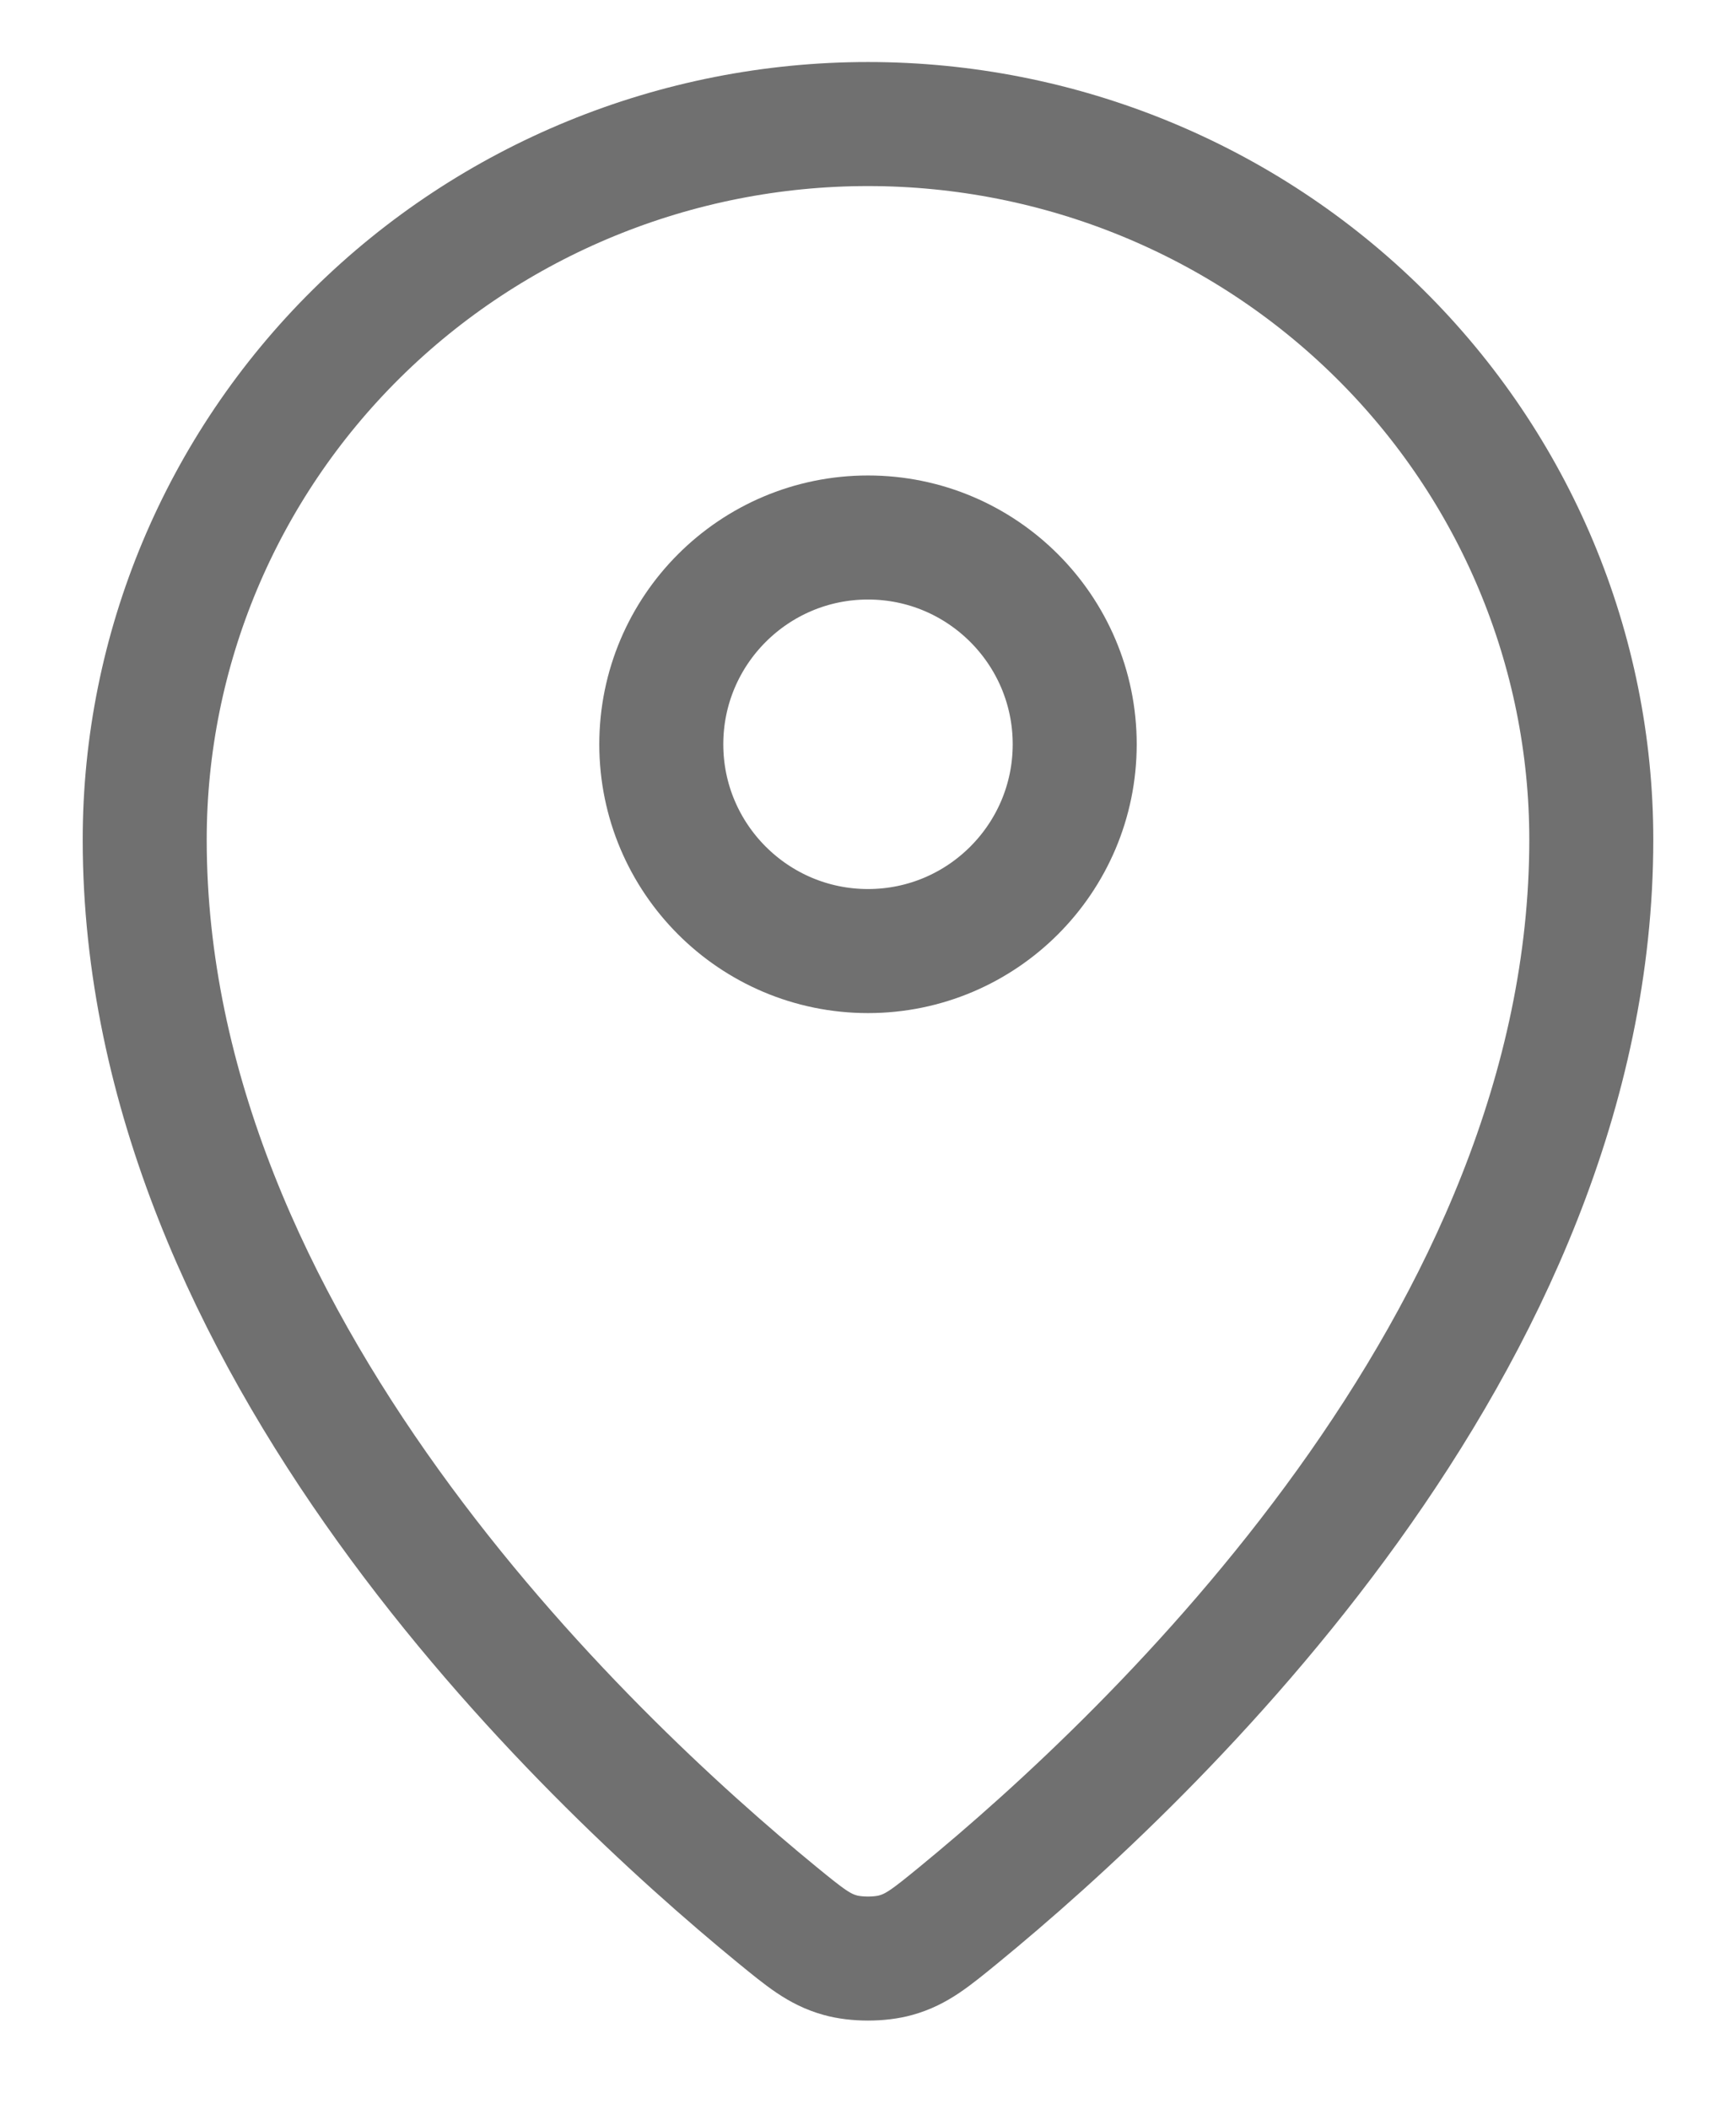
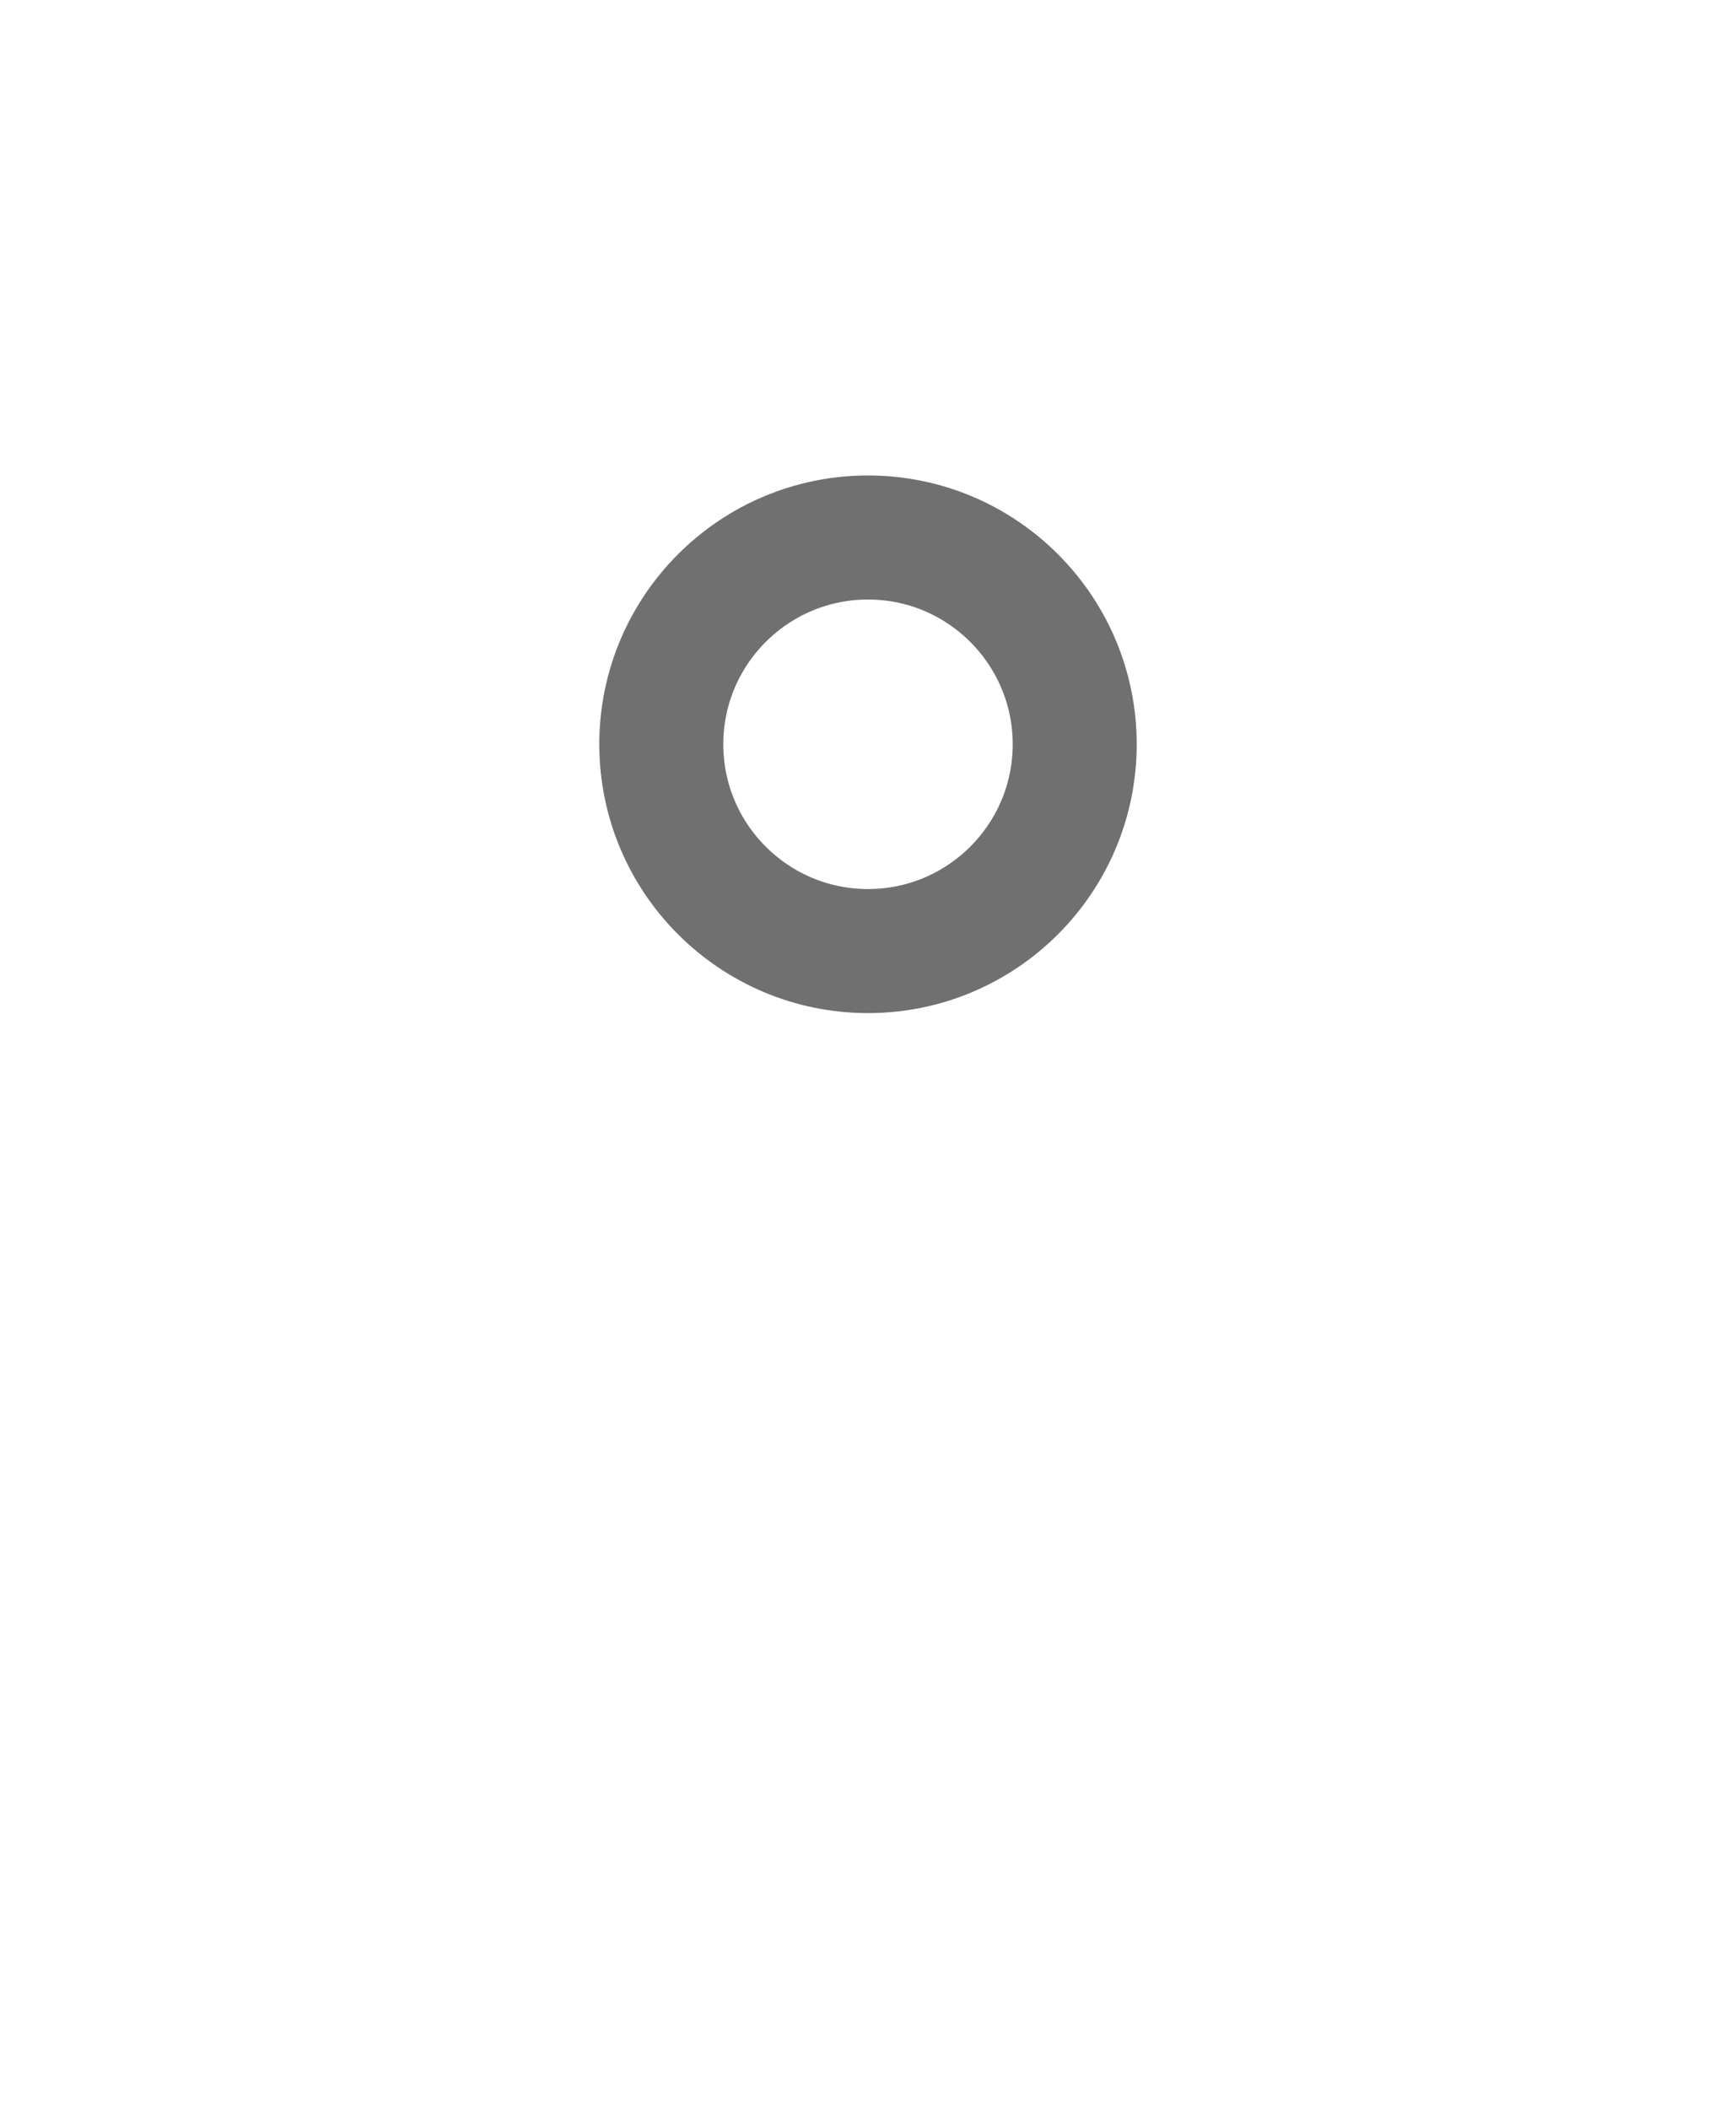
<svg xmlns="http://www.w3.org/2000/svg" width="14" height="17" viewBox="0 0 14 17" fill="none">
-   <path d="M1.167 6.769C1.167 10.812 4.704 14.156 6.269 15.438C6.493 15.621 6.607 15.714 6.774 15.761C6.904 15.798 7.096 15.798 7.226 15.761C7.393 15.714 7.506 15.622 7.731 15.438C9.296 14.156 12.833 10.813 12.833 6.769C12.833 5.239 12.219 3.772 11.125 2.69C10.031 1.608 8.547 1 7 1C5.453 1 3.969 1.608 2.875 2.69C1.781 3.772 1.167 5.239 1.167 6.769Z" stroke="#707070" stroke-linecap="round" stroke-linejoin="round" />
  <path d="M5.333 6C5.333 6.92 6.08 7.667 7 7.667C7.92 7.667 8.667 6.92 8.667 6C8.667 5.08 7.92 4.333 7 4.333C6.08 4.333 5.333 5.08 5.333 6Z" stroke="#707070" stroke-linecap="round" stroke-linejoin="round" />
</svg>